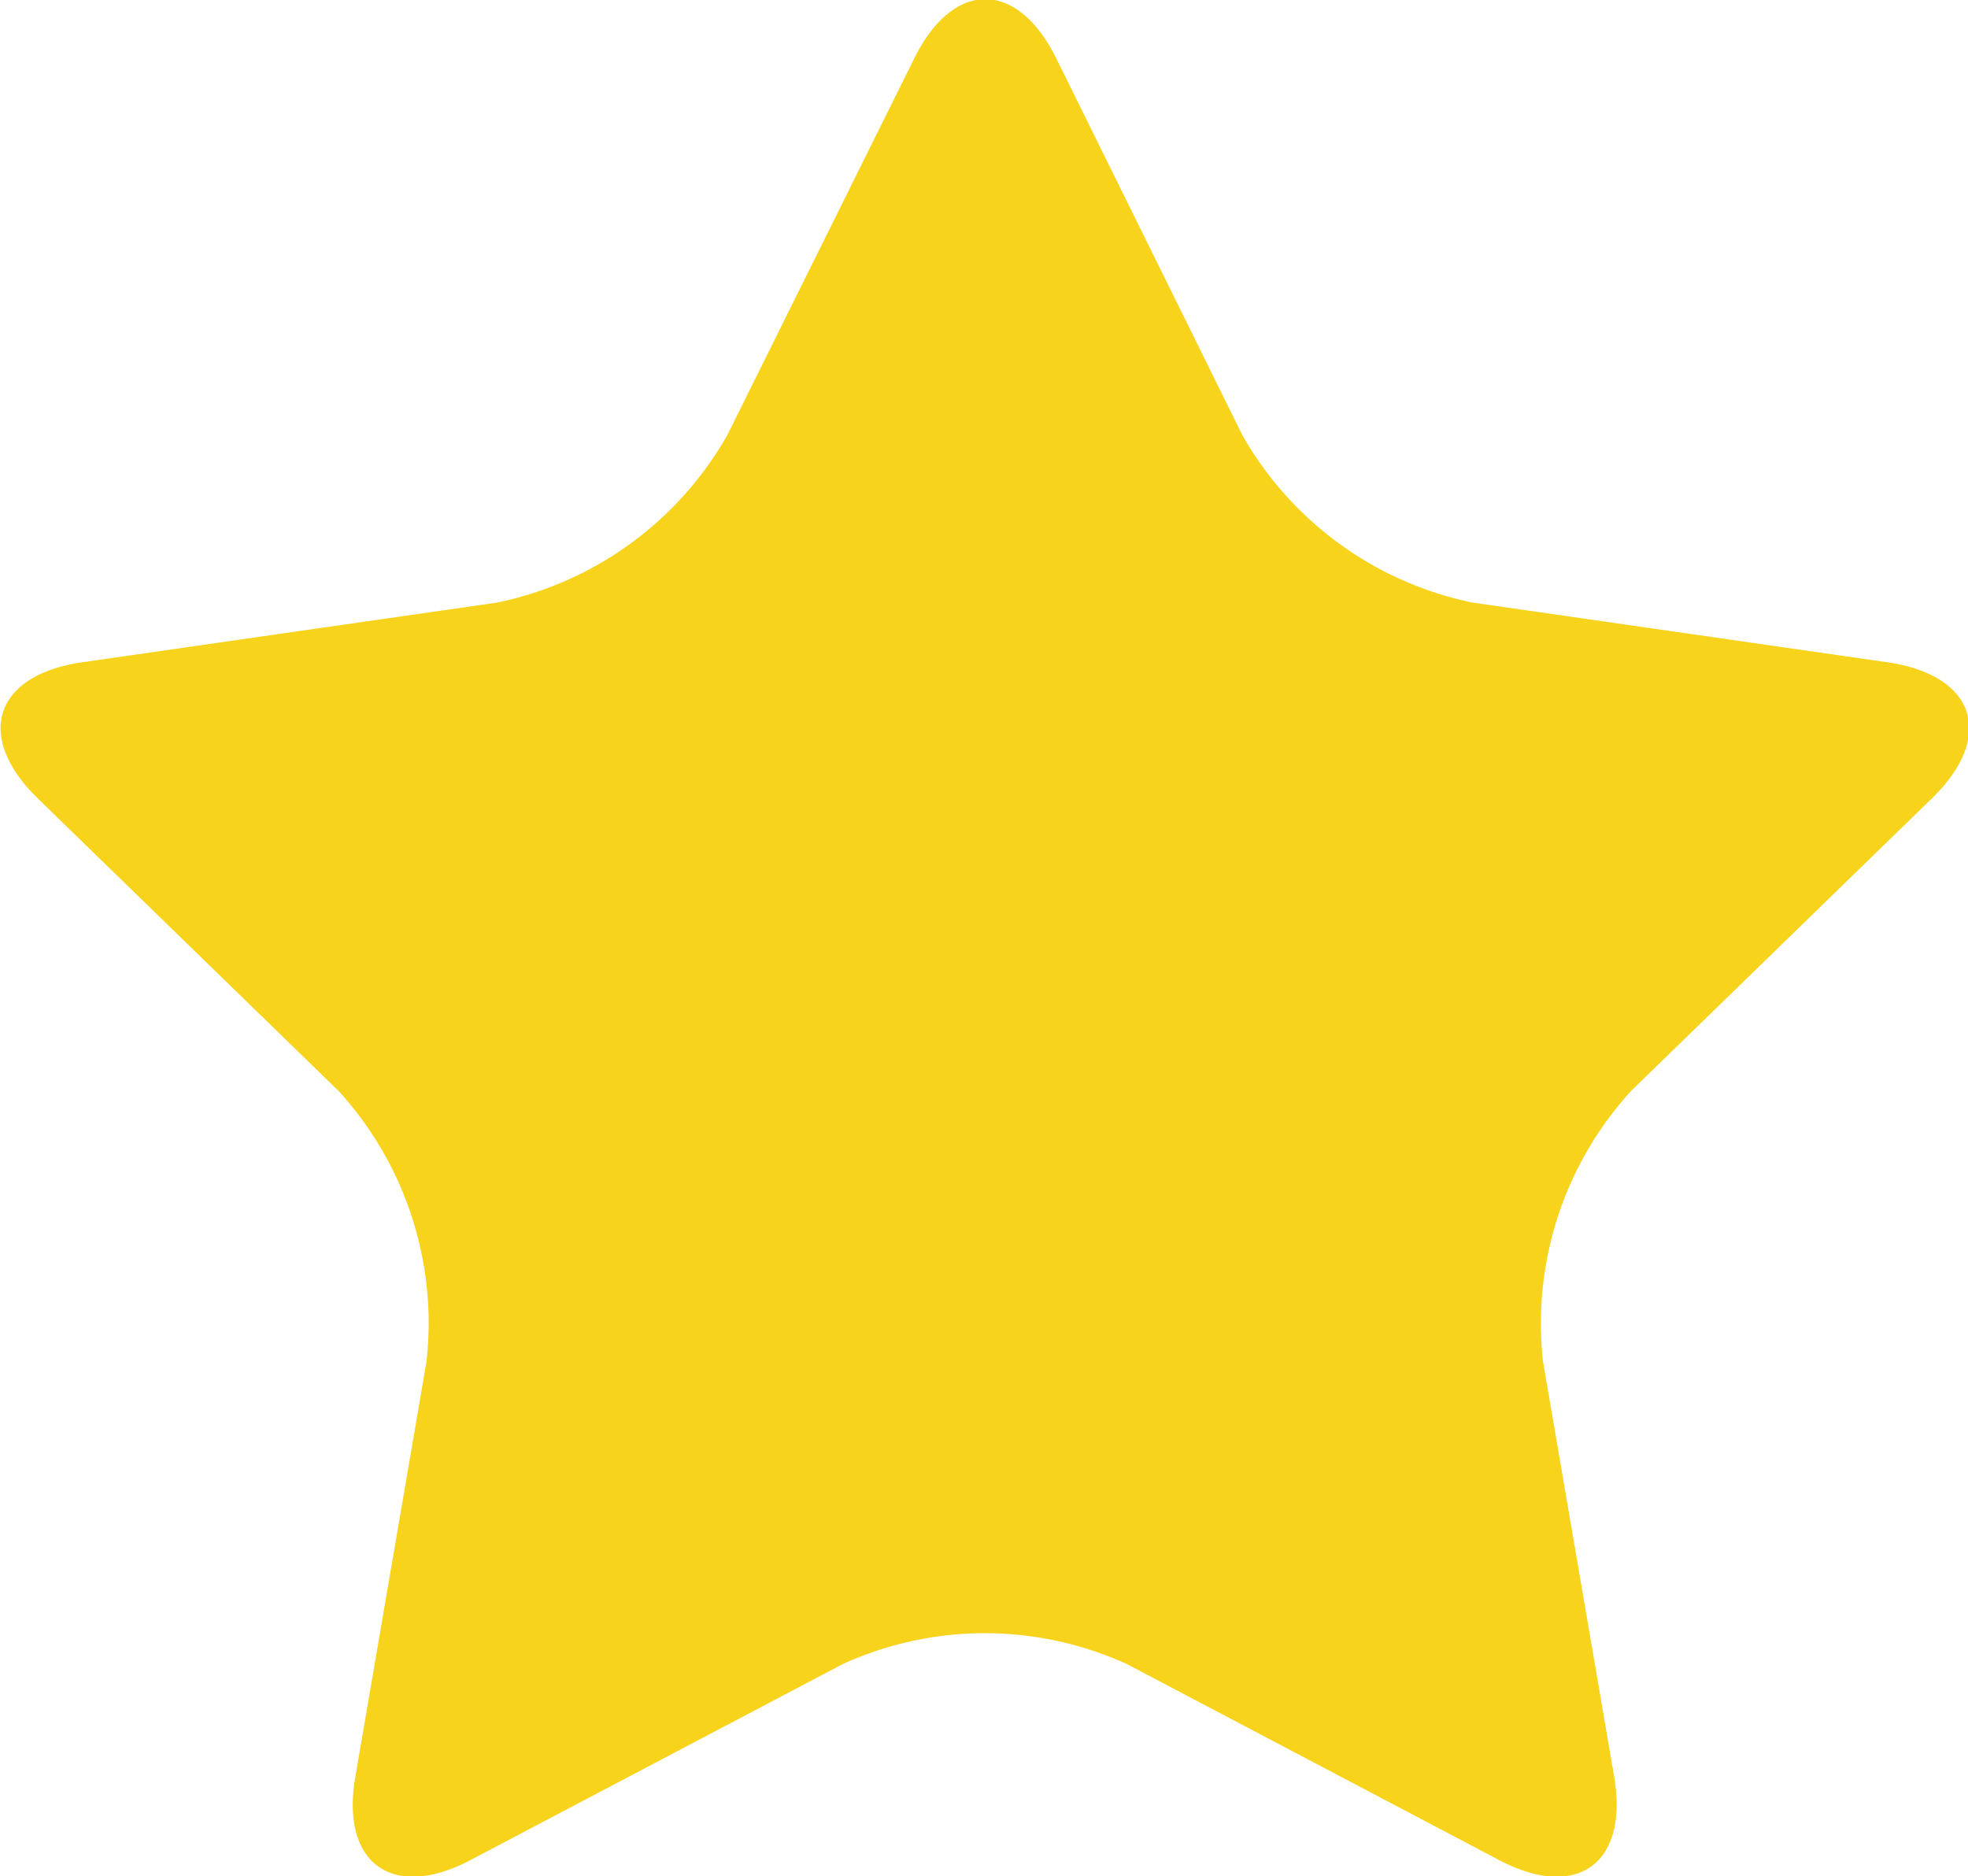
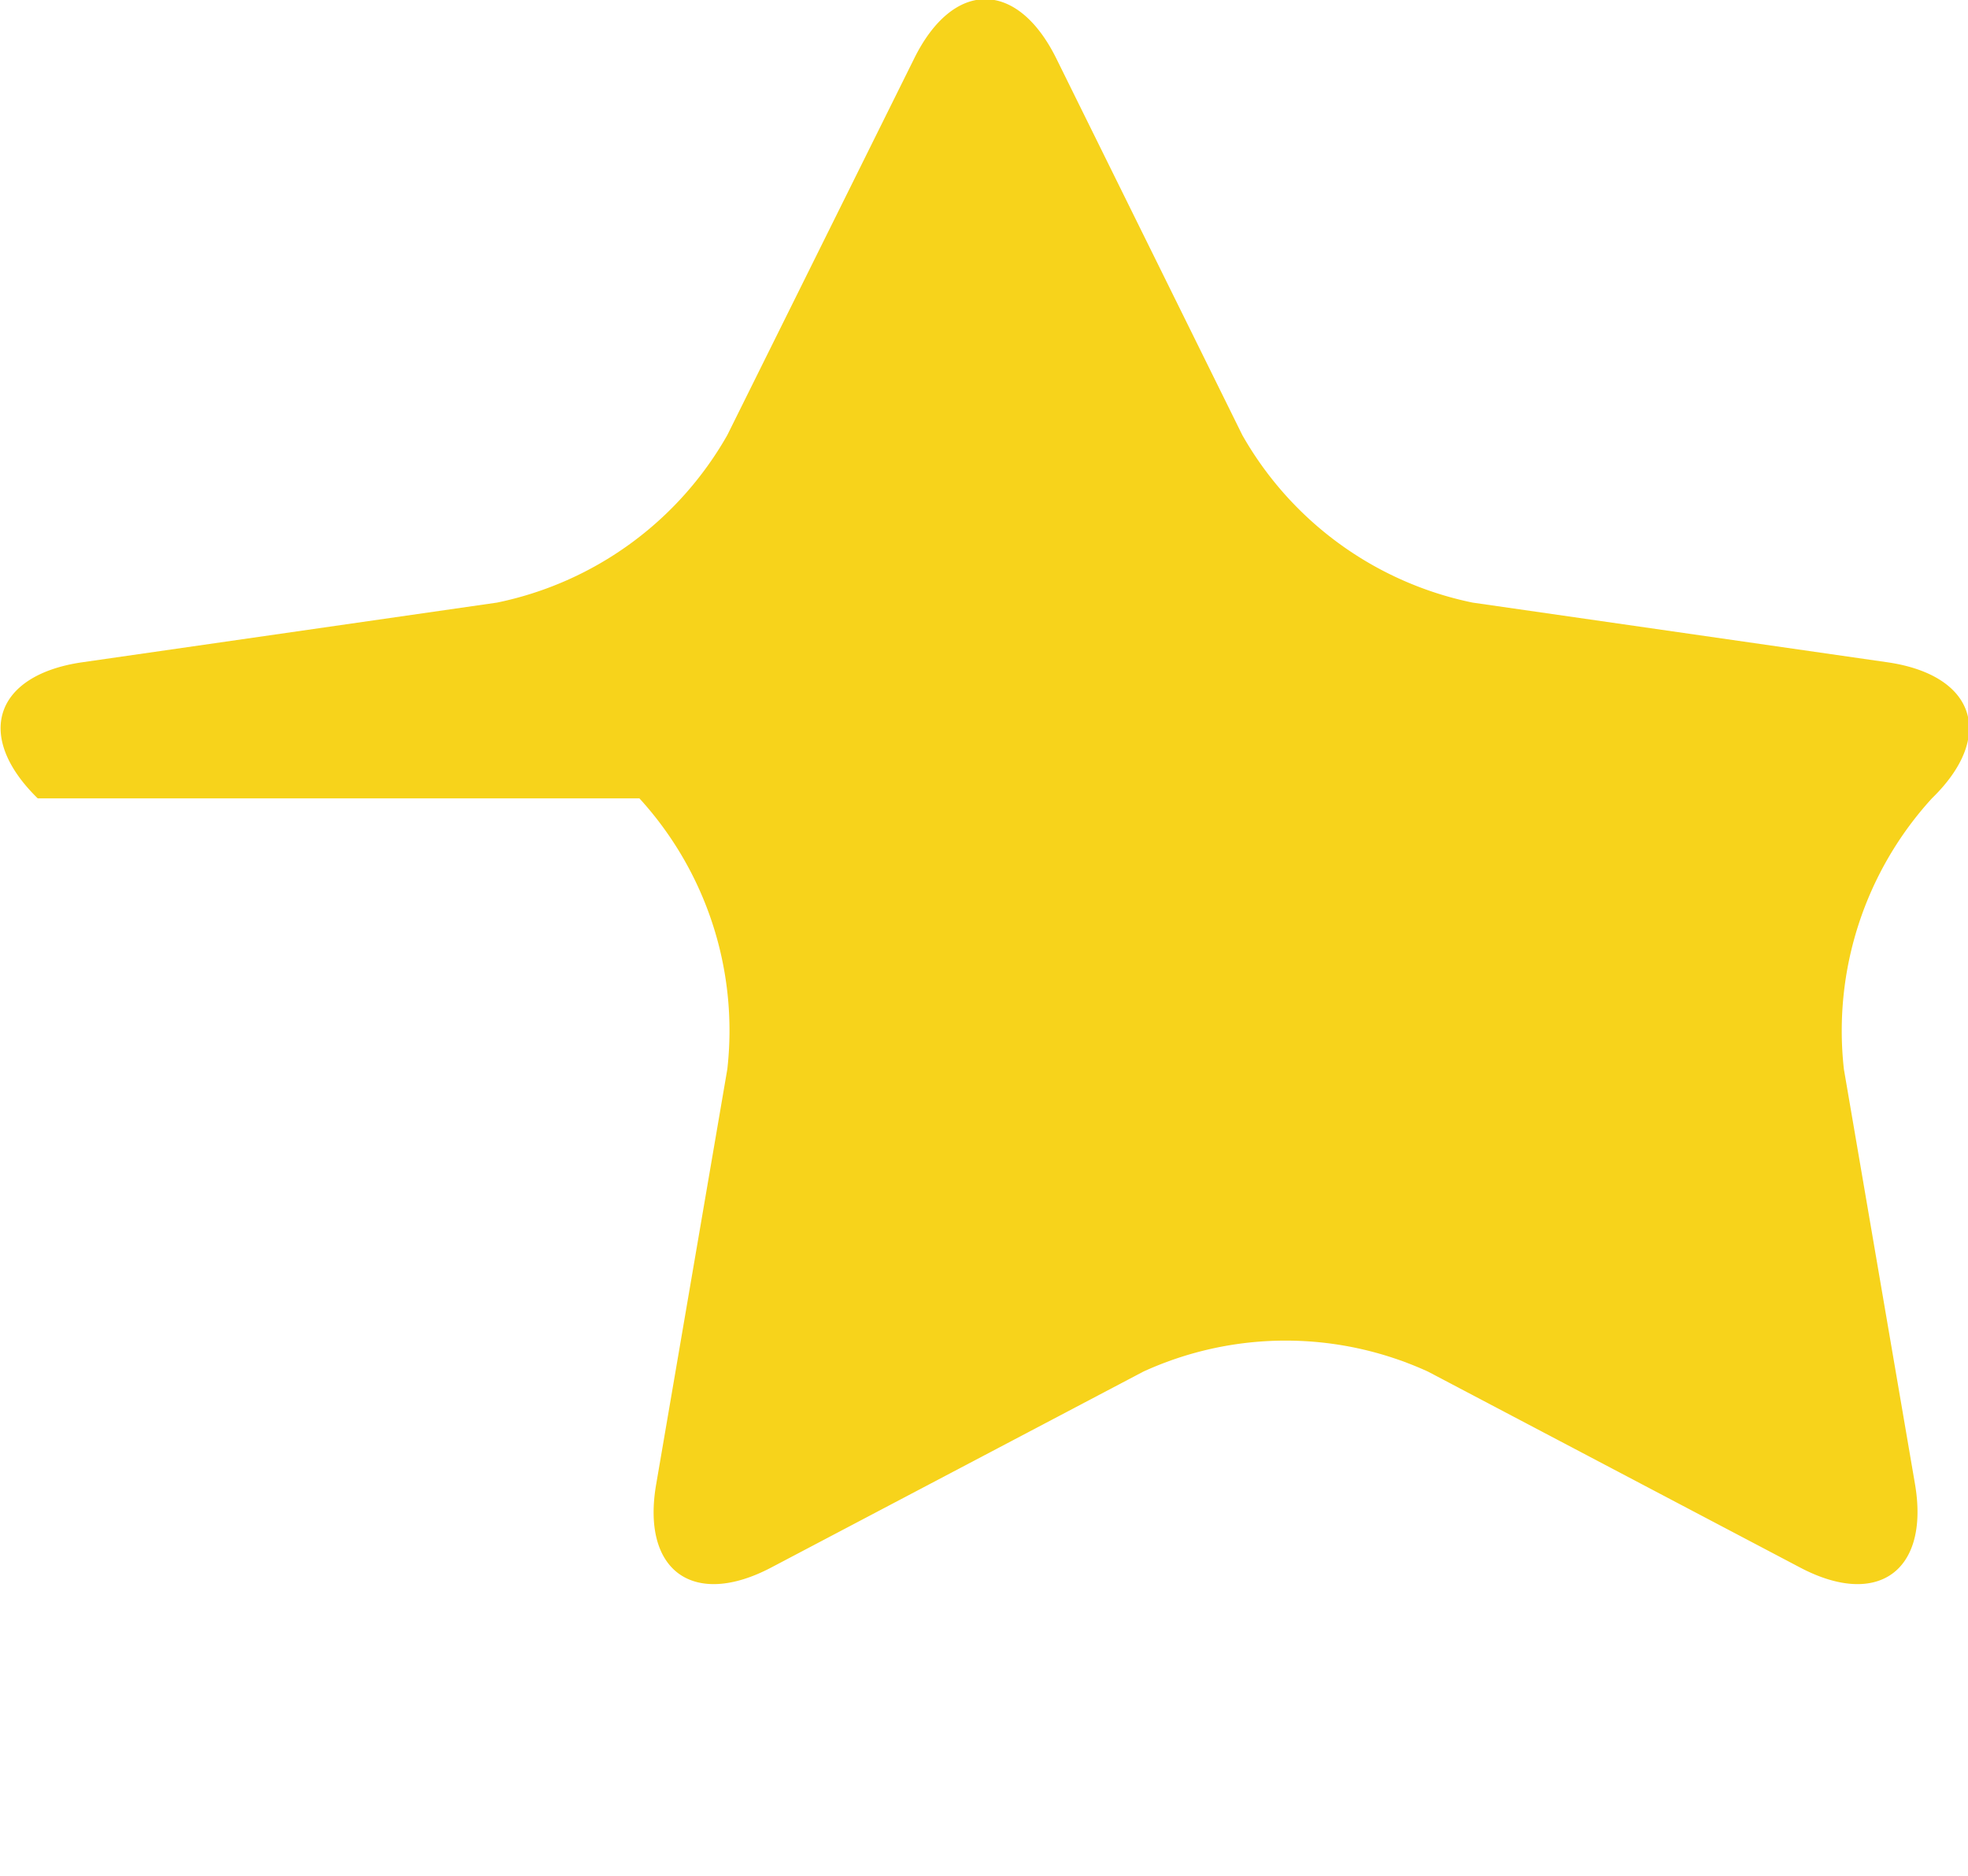
<svg xmlns="http://www.w3.org/2000/svg" width="18.094" height="17.25" viewBox="0 0 18.094 17.25">
-   <path d="M8.404.54c.36-.73.949-.73 1.309 0L11.422 4a3.169 3.169 0 002.117 1.54l3.823.55c.8.12.986.68.4 1.25l-2.766 2.69a3.168 3.168 0 00-.809 2.49l.653 3.81c.138.8-.339 1.15-1.058.77l-3.419-1.8a3.146 3.146 0 00-2.617 0l-3.419 1.8c-.72.38-1.2.03-1.059-.77l.653-3.81a3.164 3.164 0 00-.808-2.49L.347 7.34c-.583-.57-.4-1.13.4-1.25l3.823-.55A3.169 3.169 0 006.687 4z" fill="#f7d31b" fill-rule="evenodd" />
+   <path d="M8.404.54c.36-.73.949-.73 1.309 0L11.422 4a3.169 3.169 0 002.117 1.54l3.823.55c.8.12.986.68.4 1.25a3.168 3.168 0 00-.809 2.49l.653 3.81c.138.8-.339 1.15-1.058.77l-3.419-1.8a3.146 3.146 0 00-2.617 0l-3.419 1.8c-.72.38-1.2.03-1.059-.77l.653-3.81a3.164 3.164 0 00-.808-2.49L.347 7.34c-.583-.57-.4-1.13.4-1.25l3.823-.55A3.169 3.169 0 006.687 4z" fill="#f7d31b" fill-rule="evenodd" />
</svg>